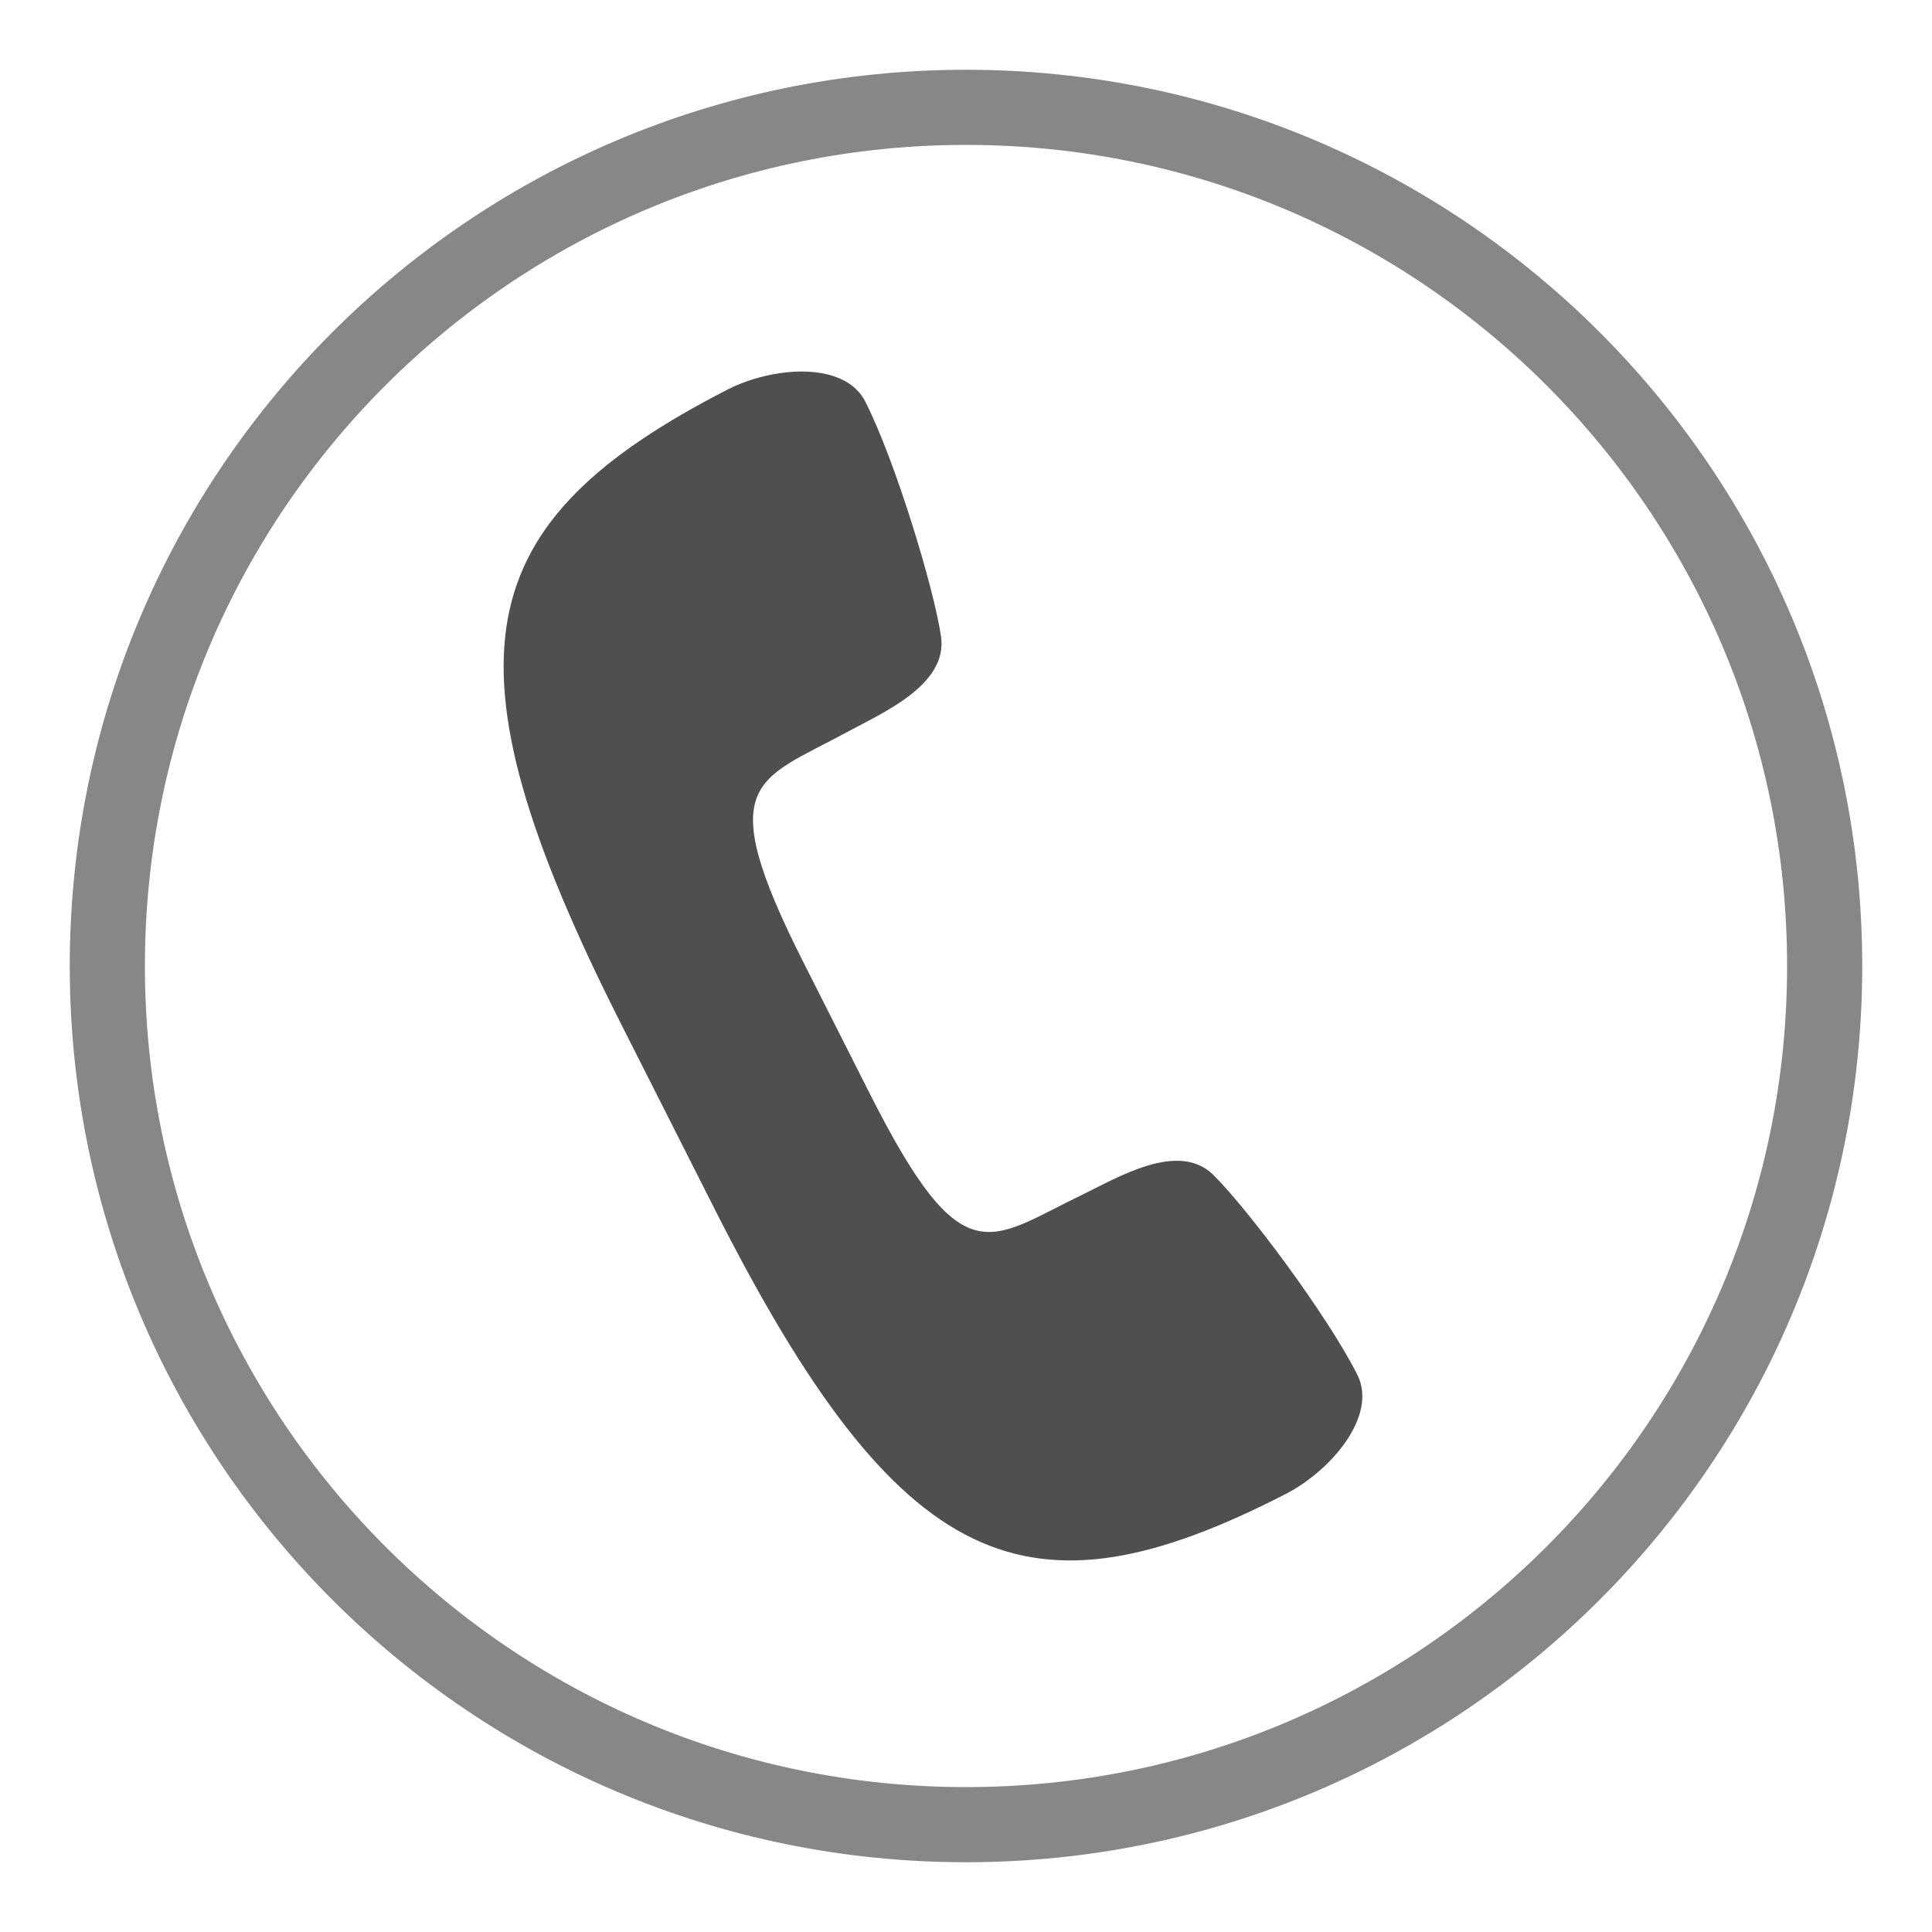
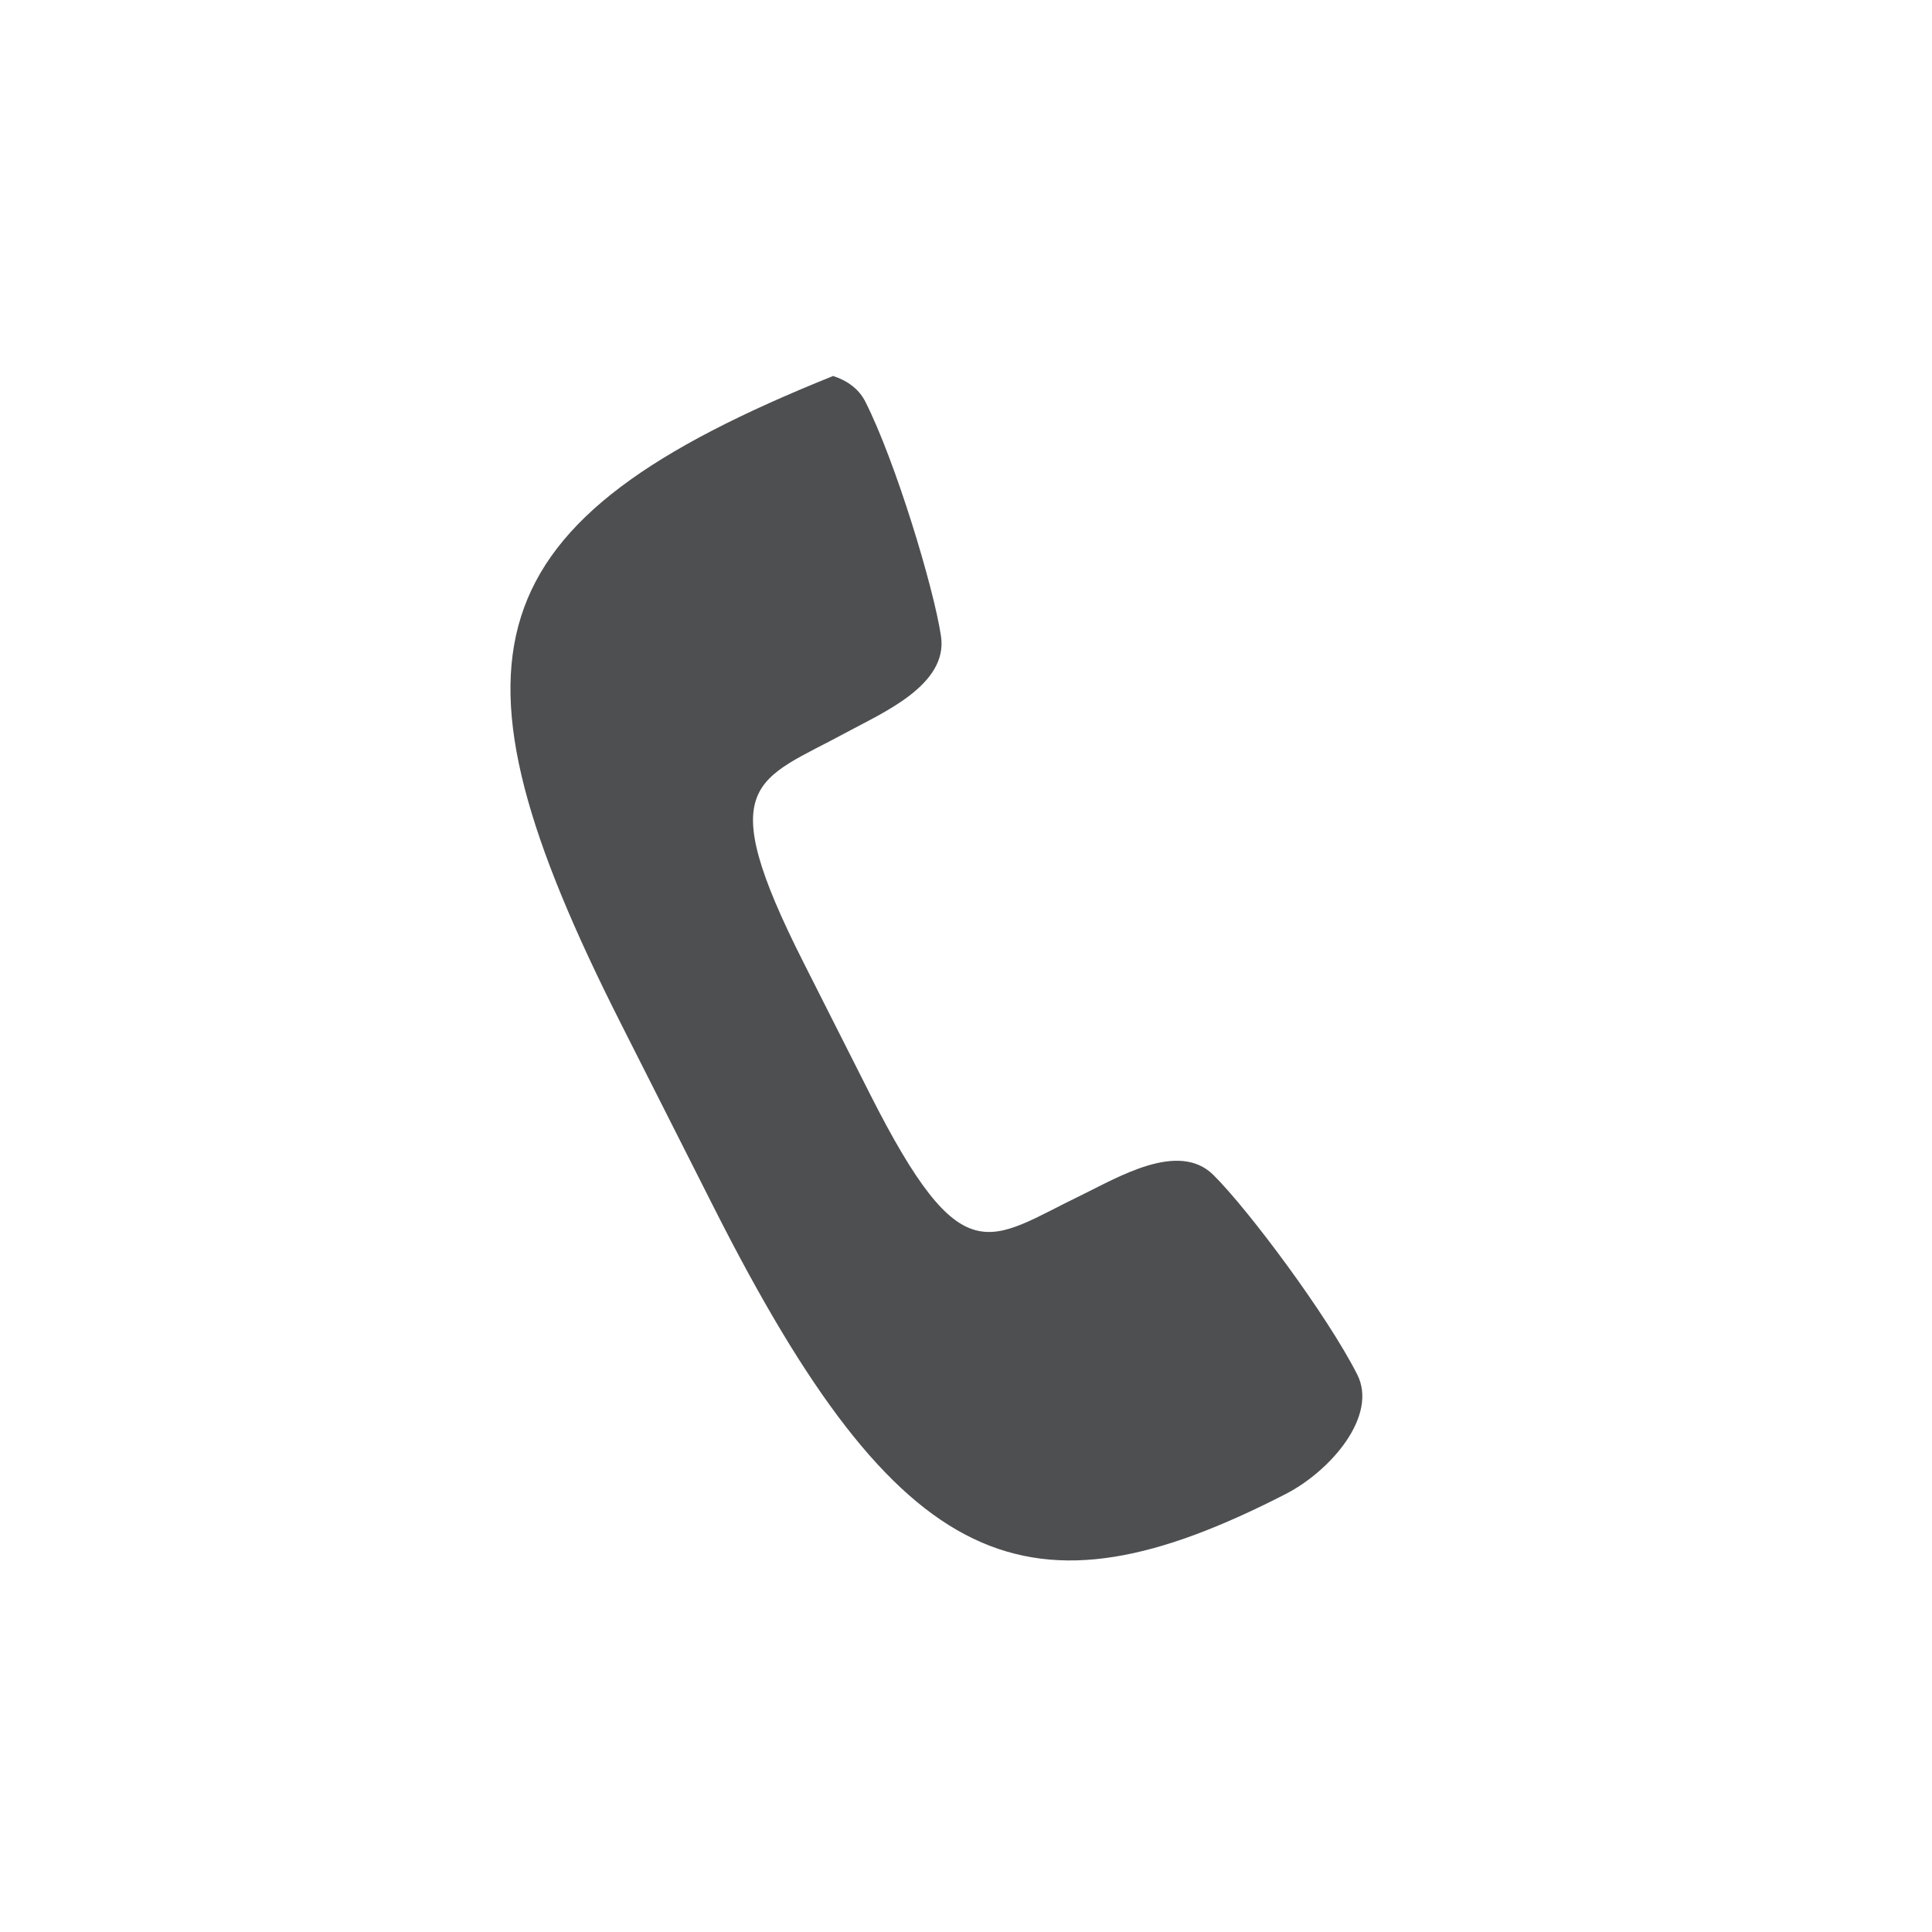
<svg xmlns="http://www.w3.org/2000/svg" width="18px" height="18px" viewBox="0 0 18 18" version="1.1">
  <title>Group 4</title>
  <desc>Created with Sketch.</desc>
  <defs />
  <g id="Page-1" stroke="none" stroke-width="1" fill="none" fill-rule="evenodd">
    <g id="Artboard" transform="translate(-345, -33)">
      <g id="Group-4" transform="translate(346, 34)">
        <g id="Group-4-Copy-2">
-           <path d="M8,16 C12.418,16 16,12.418 16,8 C16,3.582 12.418,-1.56319402e-13 8,-1.56319402e-13 C3.582,-1.56319402e-13 0,3.582 0,8 C0,12.418 3.582,16 8,16 Z" id="Oval-3" stroke-opacity="0.528" stroke="#1A1D20" stroke-width="0.7" />
-           <path d="M4.785,8.537 L5.654,10.256 C7.388,13.685 8.581,14.151 10.981,12.918 C11.399,12.702 11.84,12.191 11.645,11.806 C11.365,11.253 10.631,10.27 10.305,9.947 C9.98,9.624 9.41,9.973 9.073,10.136 C8.211,10.552 7.97,10.902 7.108,9.198 L6.489,7.973 C5.627,6.269 6.051,6.278 6.891,5.821 C7.22,5.642 7.835,5.382 7.767,4.927 C7.699,4.472 7.342,3.295 7.062,2.742 C7.001,2.622 6.894,2.546 6.762,2.503 C6.474,2.41 6.067,2.482 5.779,2.629 C3.379,3.862 3.051,5.108 4.785,8.537 Z" id="Page-1-Copy" fill-opacity="0.777" fill="#1A1D20" />
+           <path d="M4.785,8.537 L5.654,10.256 C7.388,13.685 8.581,14.151 10.981,12.918 C11.399,12.702 11.84,12.191 11.645,11.806 C11.365,11.253 10.631,10.27 10.305,9.947 C9.98,9.624 9.41,9.973 9.073,10.136 C8.211,10.552 7.97,10.902 7.108,9.198 L6.489,7.973 C5.627,6.269 6.051,6.278 6.891,5.821 C7.22,5.642 7.835,5.382 7.767,4.927 C7.699,4.472 7.342,3.295 7.062,2.742 C7.001,2.622 6.894,2.546 6.762,2.503 C3.379,3.862 3.051,5.108 4.785,8.537 Z" id="Page-1-Copy" fill-opacity="0.777" fill="#1A1D20" />
        </g>
      </g>
    </g>
  </g>
</svg>